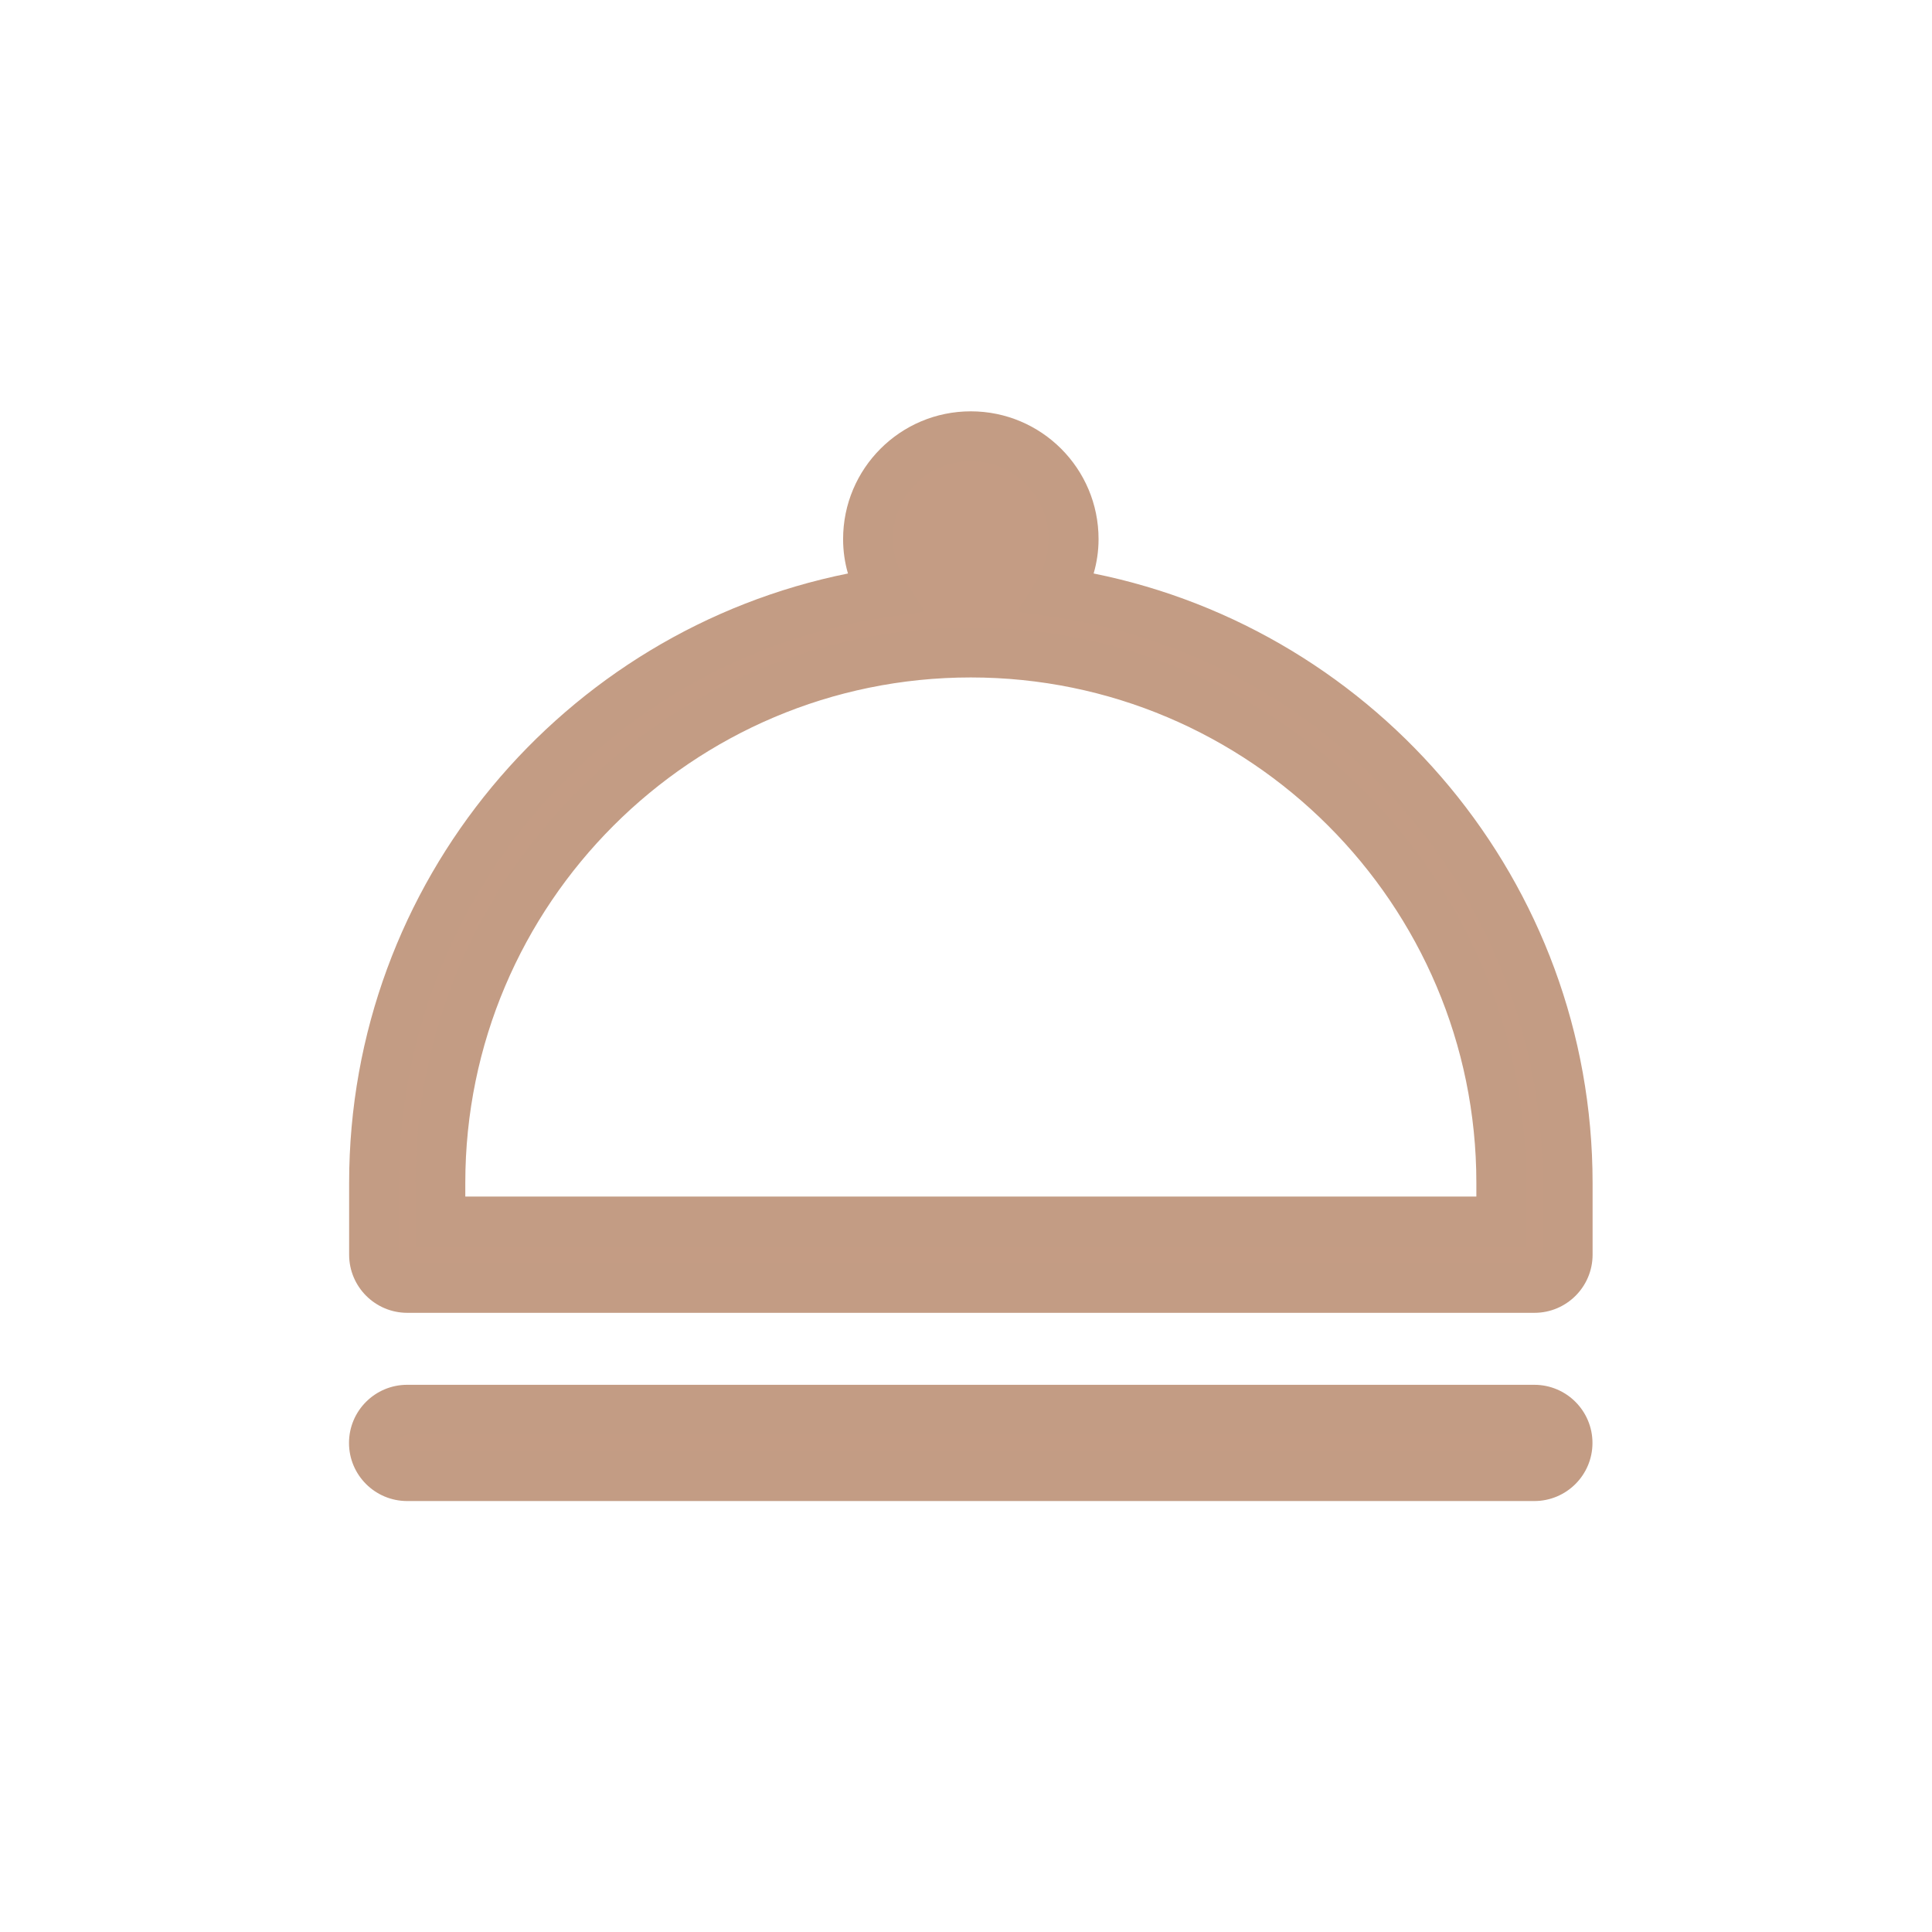
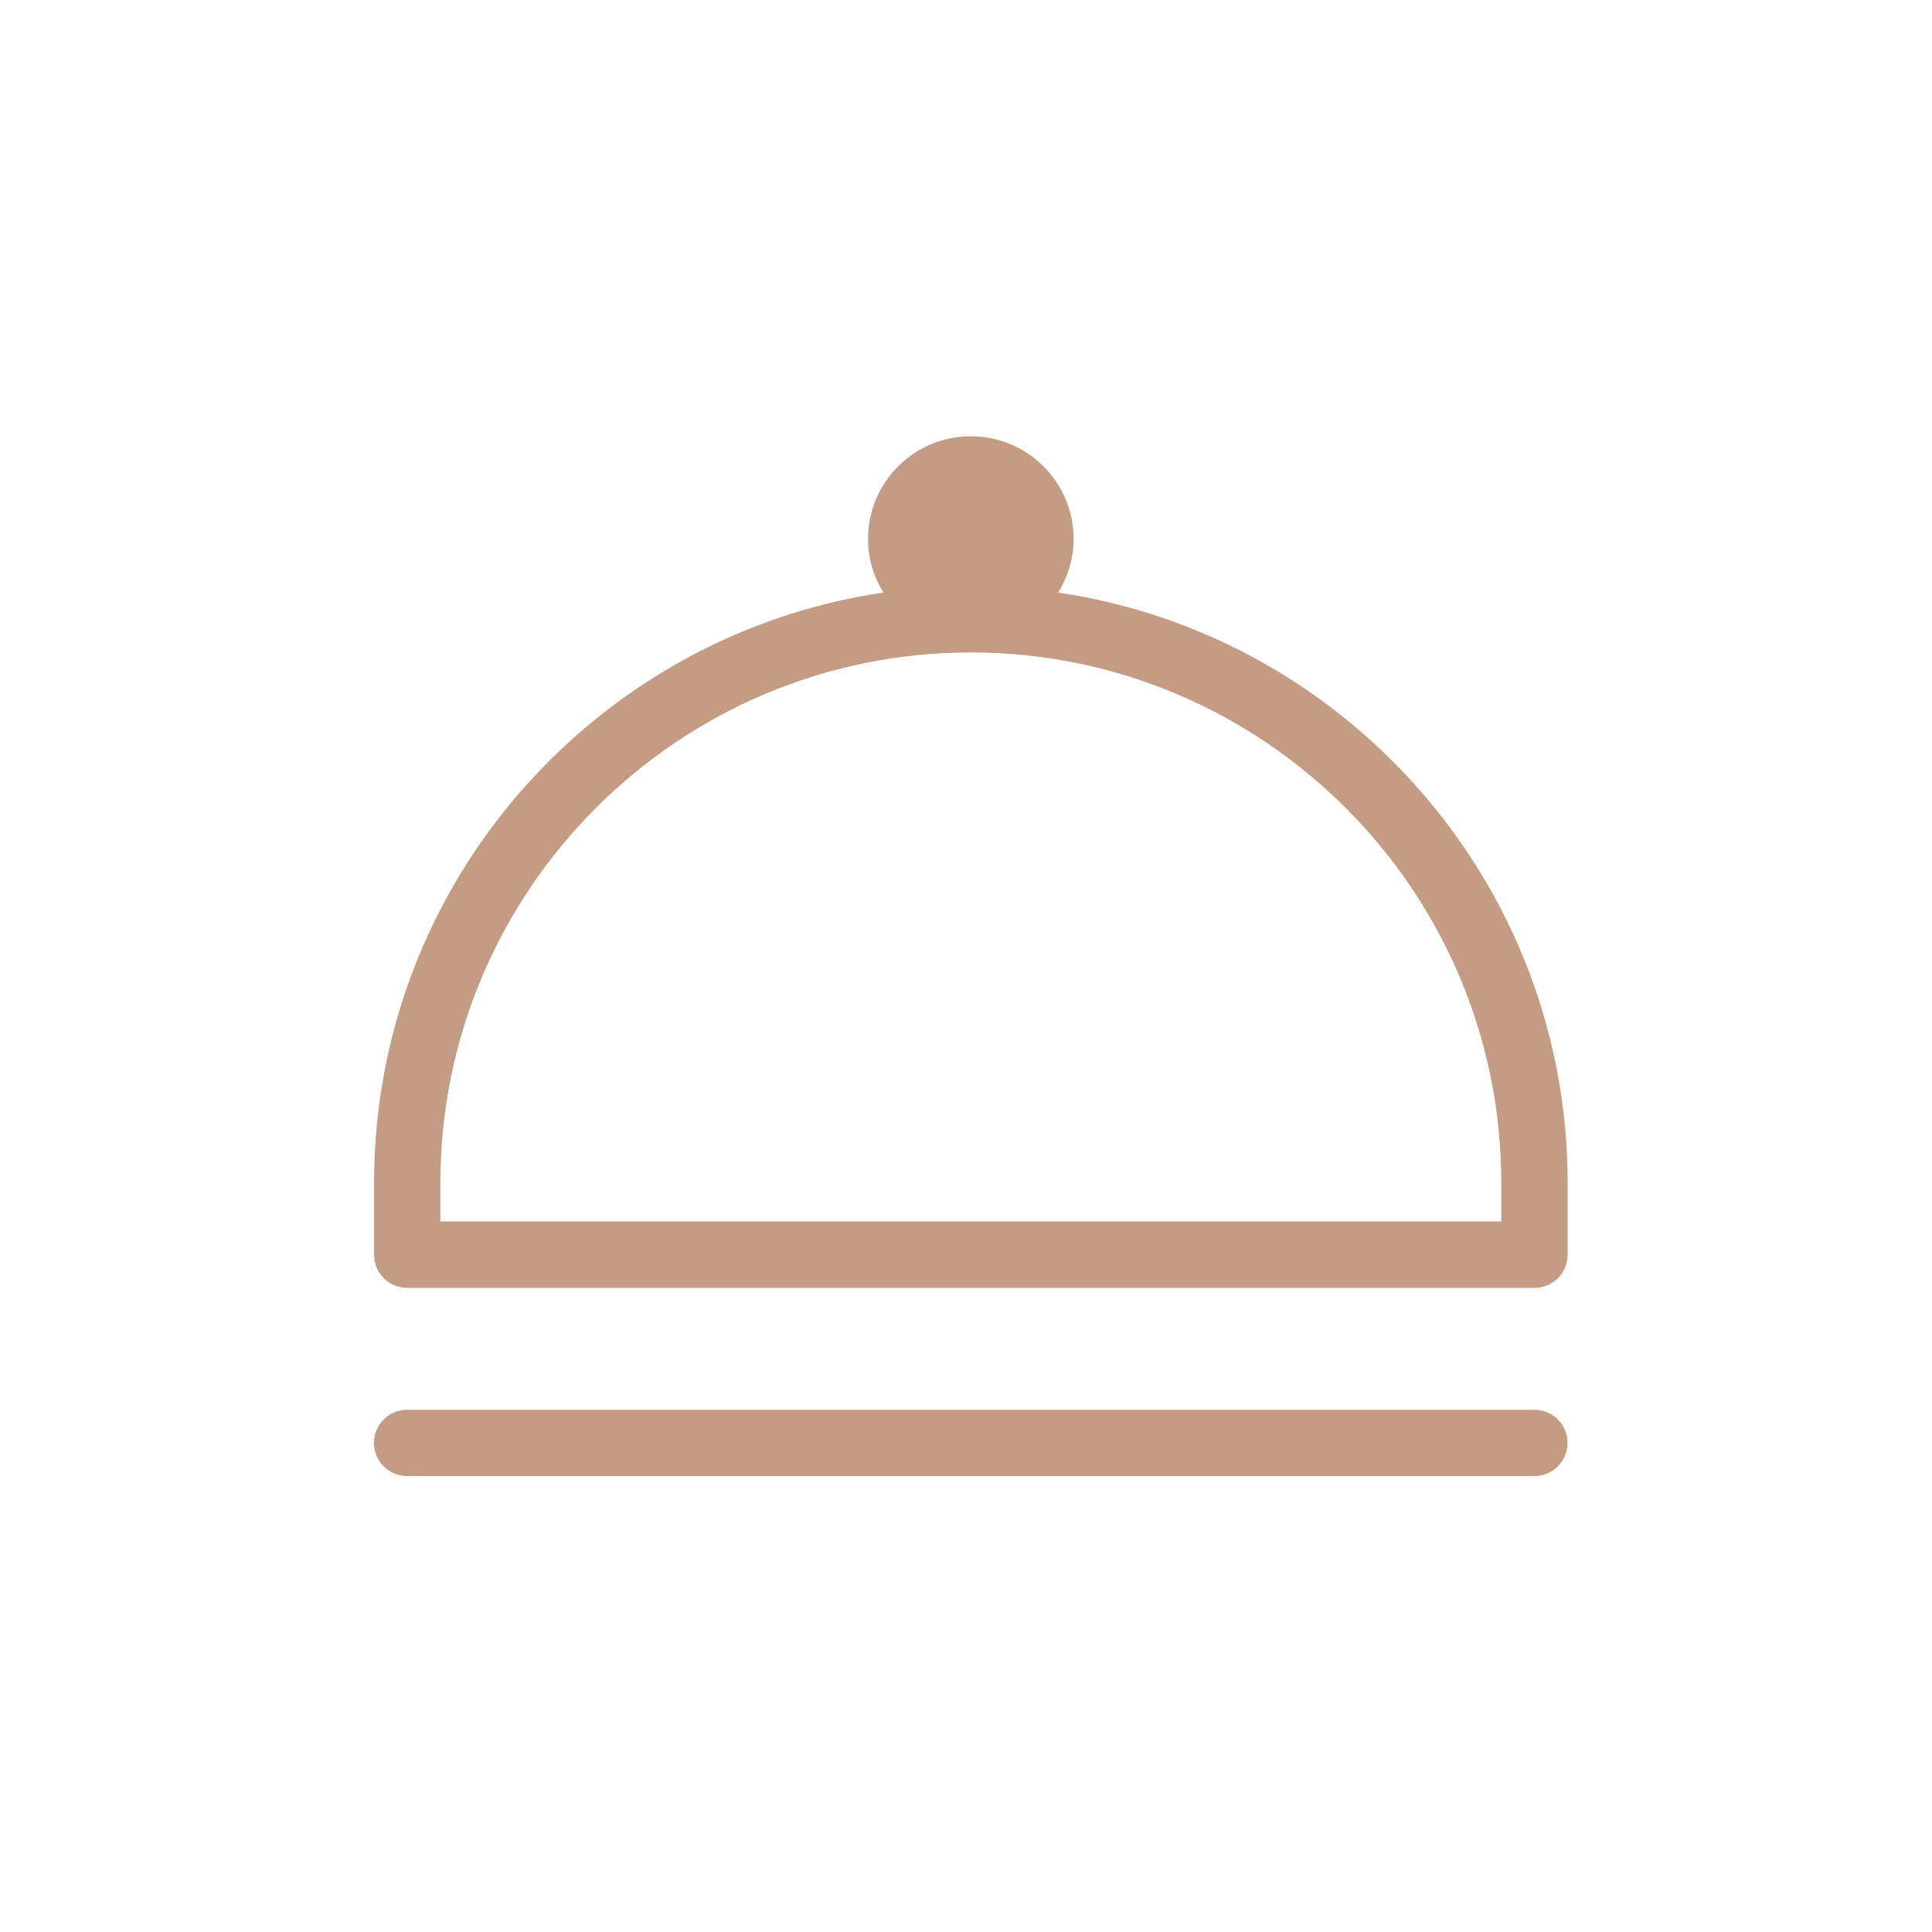
<svg xmlns="http://www.w3.org/2000/svg" width="31" height="31" viewBox="0 0 31 31" fill="none">
  <path d="M16.979 9.508C17.133 9.257 17.227 8.965 17.227 8.649C17.227 7.737 16.487 7 15.577 7C14.665 7 13.928 7.739 13.928 8.649C13.928 8.965 14.021 9.259 14.175 9.508C9.557 10.188 6.002 14.175 6.002 18.979V20.132C6.002 20.426 6.241 20.665 6.535 20.665H24.621C24.916 20.665 25.154 20.426 25.154 20.132V18.979C25.152 14.175 21.595 10.19 16.979 9.508ZM24.089 19.599H7.066V18.979C7.066 14.286 10.884 10.469 15.577 10.469C20.27 10.469 24.089 14.286 24.089 18.979V19.599ZM24.619 22.62H6.533C6.239 22.62 6 22.859 6 23.153C6 23.447 6.239 23.685 6.533 23.685H24.619C24.913 23.685 25.152 23.447 25.152 23.153C25.152 22.859 24.913 22.62 24.619 22.62Z" fill="#C49C84" />
-   <path fill-rule="evenodd" clip-rule="evenodd" d="M13.528 8.65C13.528 7.519 14.444 6.6 15.577 6.6C16.708 6.6 17.627 7.516 17.627 8.65C17.627 8.842 17.599 9.027 17.548 9.202C22.106 10.12 25.552 14.152 25.554 18.979V20.132C25.554 20.647 25.136 21.065 24.621 21.065H6.535C6.02 21.065 5.602 20.647 5.602 20.132V18.979C5.602 14.153 9.046 10.119 13.606 9.202C13.555 9.027 13.528 8.842 13.528 8.65ZM15.577 7.4C14.886 7.4 14.328 7.96 14.328 8.65C14.328 8.885 14.397 9.107 14.515 9.299L14.834 9.816L14.233 9.904C9.808 10.556 6.402 14.377 6.402 18.979V20.132C6.402 20.205 6.462 20.265 6.535 20.265H24.621C24.695 20.265 24.754 20.205 24.754 20.132V18.979C24.754 18.979 24.754 18.979 24.754 18.979C24.752 14.377 21.344 10.557 16.921 9.904L16.323 9.816L16.638 9.3C16.757 9.104 16.826 8.884 16.826 8.65C16.826 7.959 16.267 7.4 15.577 7.4ZM15.577 10.87C11.105 10.87 7.466 14.507 7.466 18.979V19.199H23.689V18.979C23.689 14.507 20.049 10.87 15.577 10.87ZM6.666 18.979C6.666 14.065 10.664 10.069 15.577 10.069C20.491 10.069 24.489 14.065 24.489 18.979V19.999H6.666V18.979ZM5.6 23.153C5.6 22.638 6.018 22.22 6.533 22.22H24.619C25.134 22.22 25.552 22.638 25.552 23.153C25.552 23.668 25.134 24.085 24.619 24.085H6.533C6.018 24.085 5.6 23.668 5.6 23.153ZM6.533 23.02C6.46 23.02 6.4 23.08 6.4 23.153C6.4 23.226 6.46 23.285 6.533 23.285H24.619C24.692 23.285 24.752 23.226 24.752 23.153C24.752 23.08 24.692 23.02 24.619 23.02H6.533Z" fill="#C39C84" />
</svg>